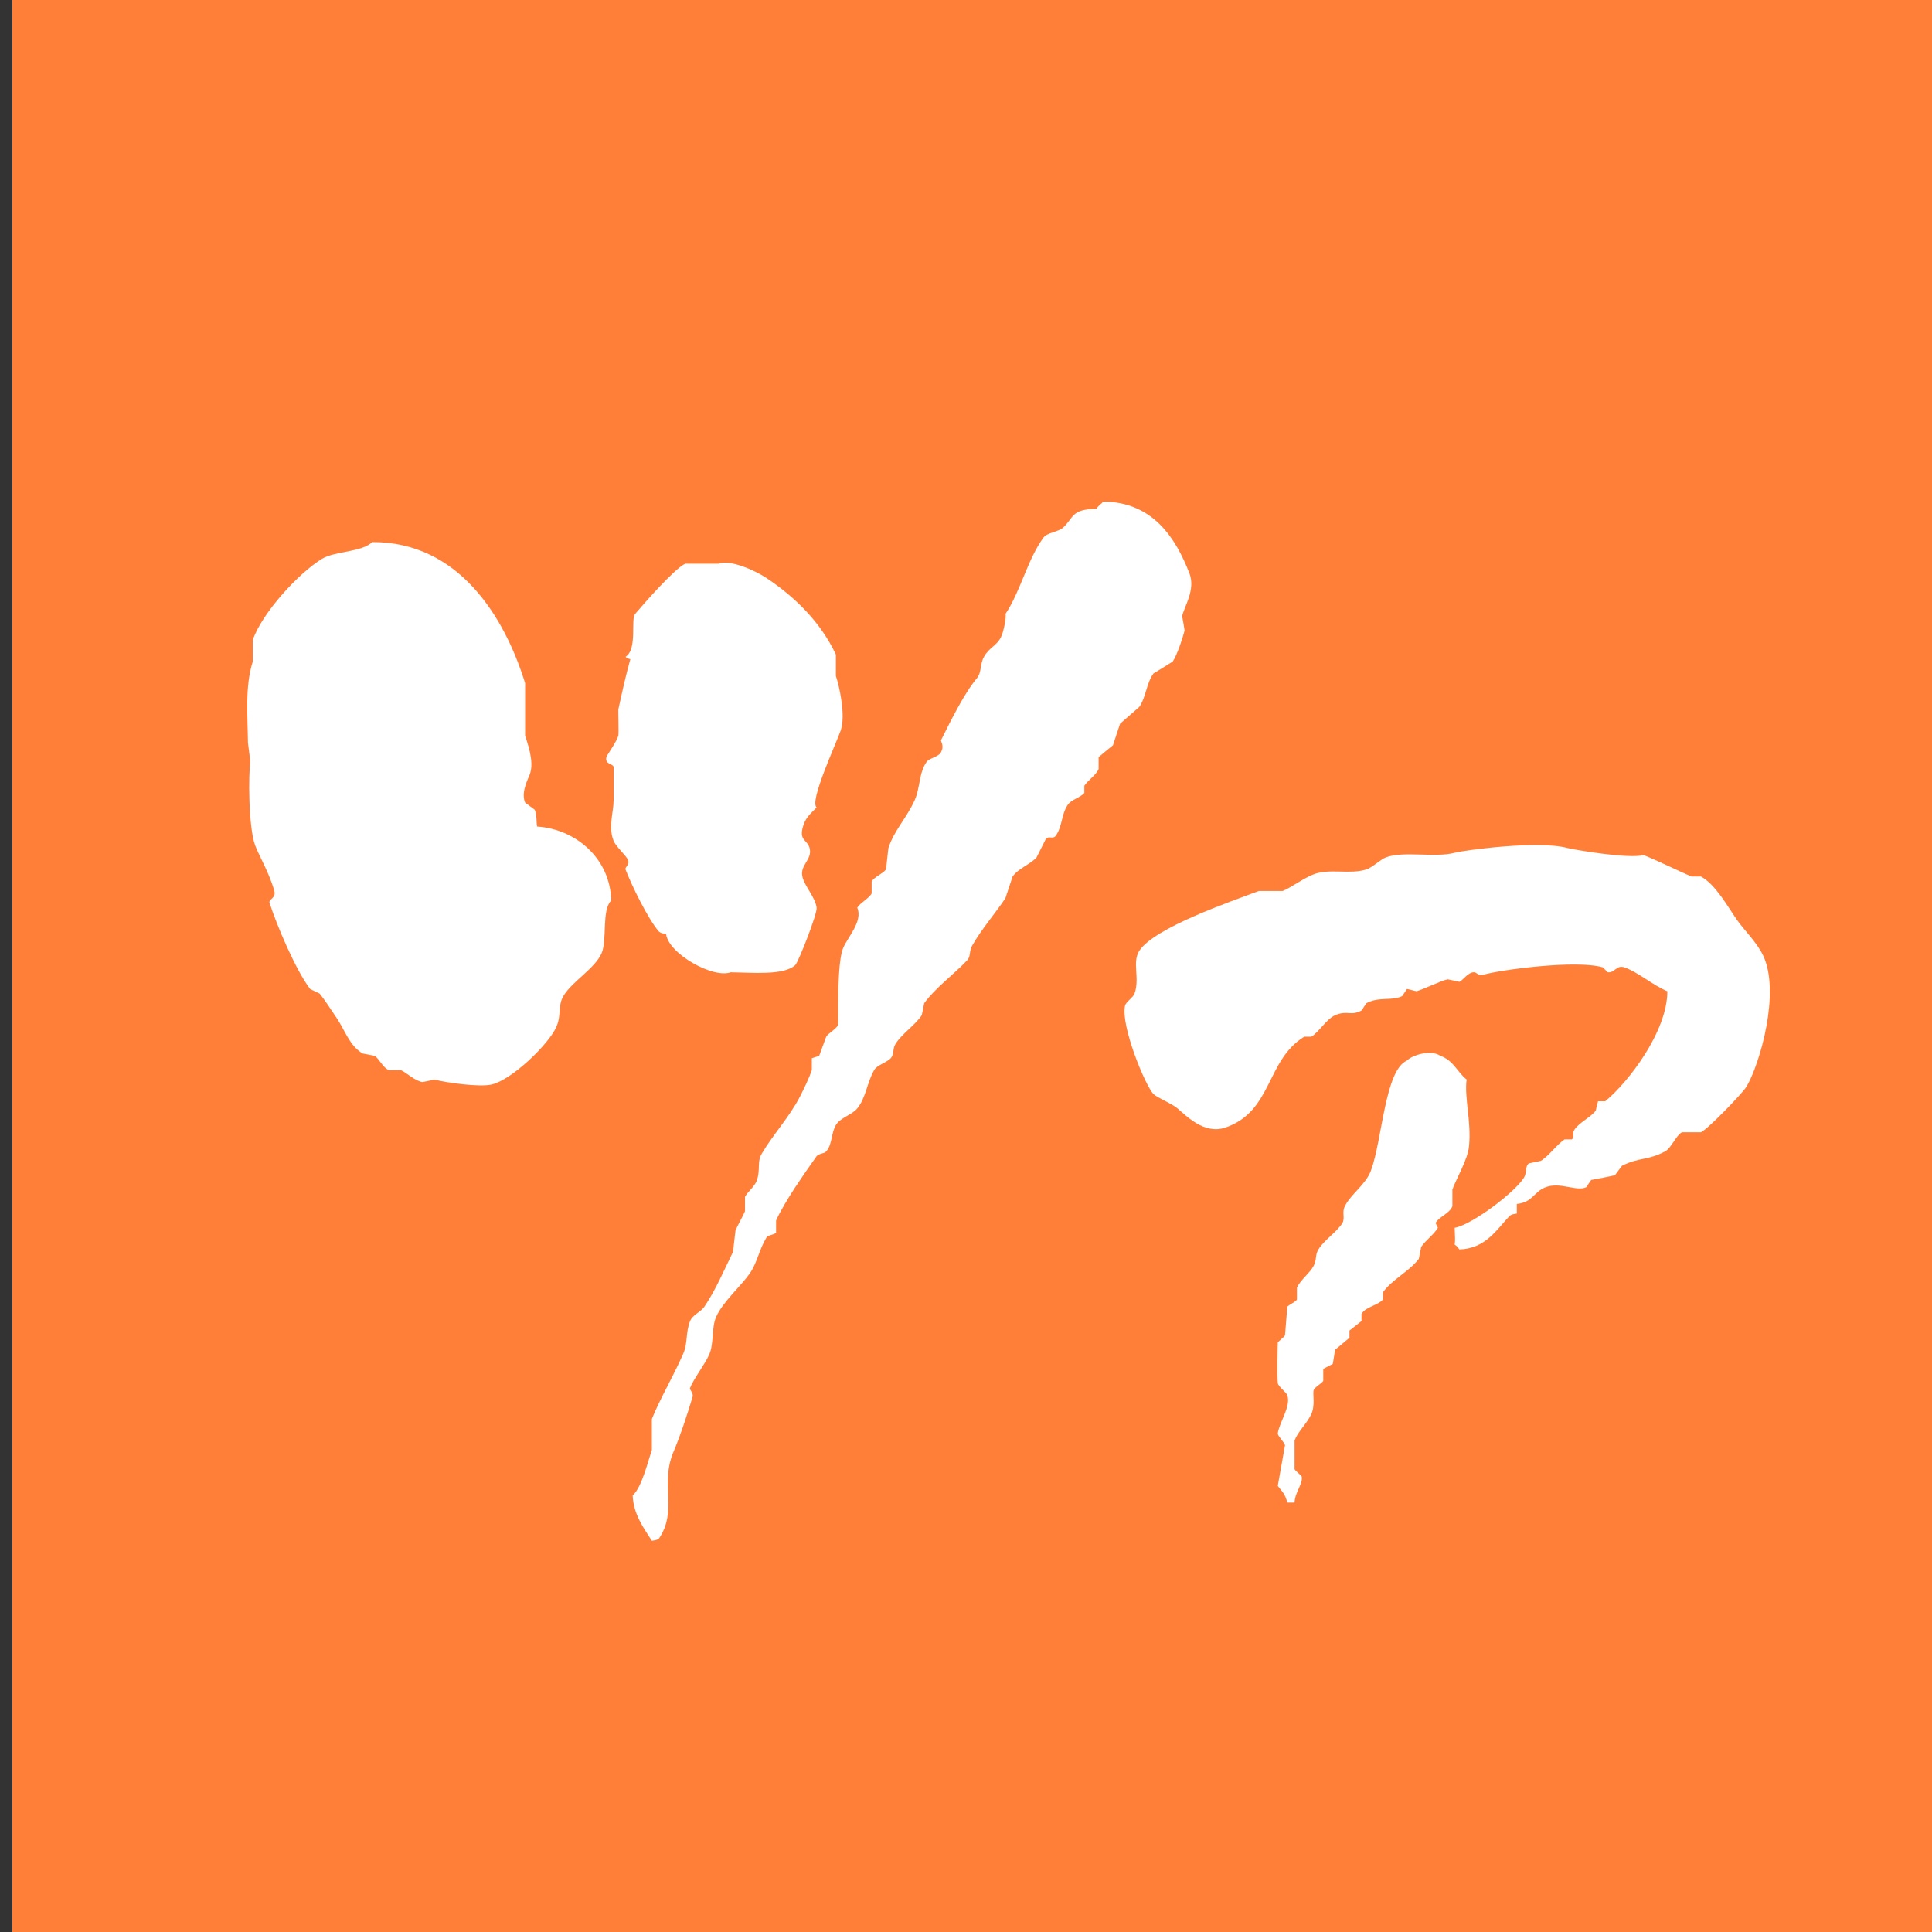
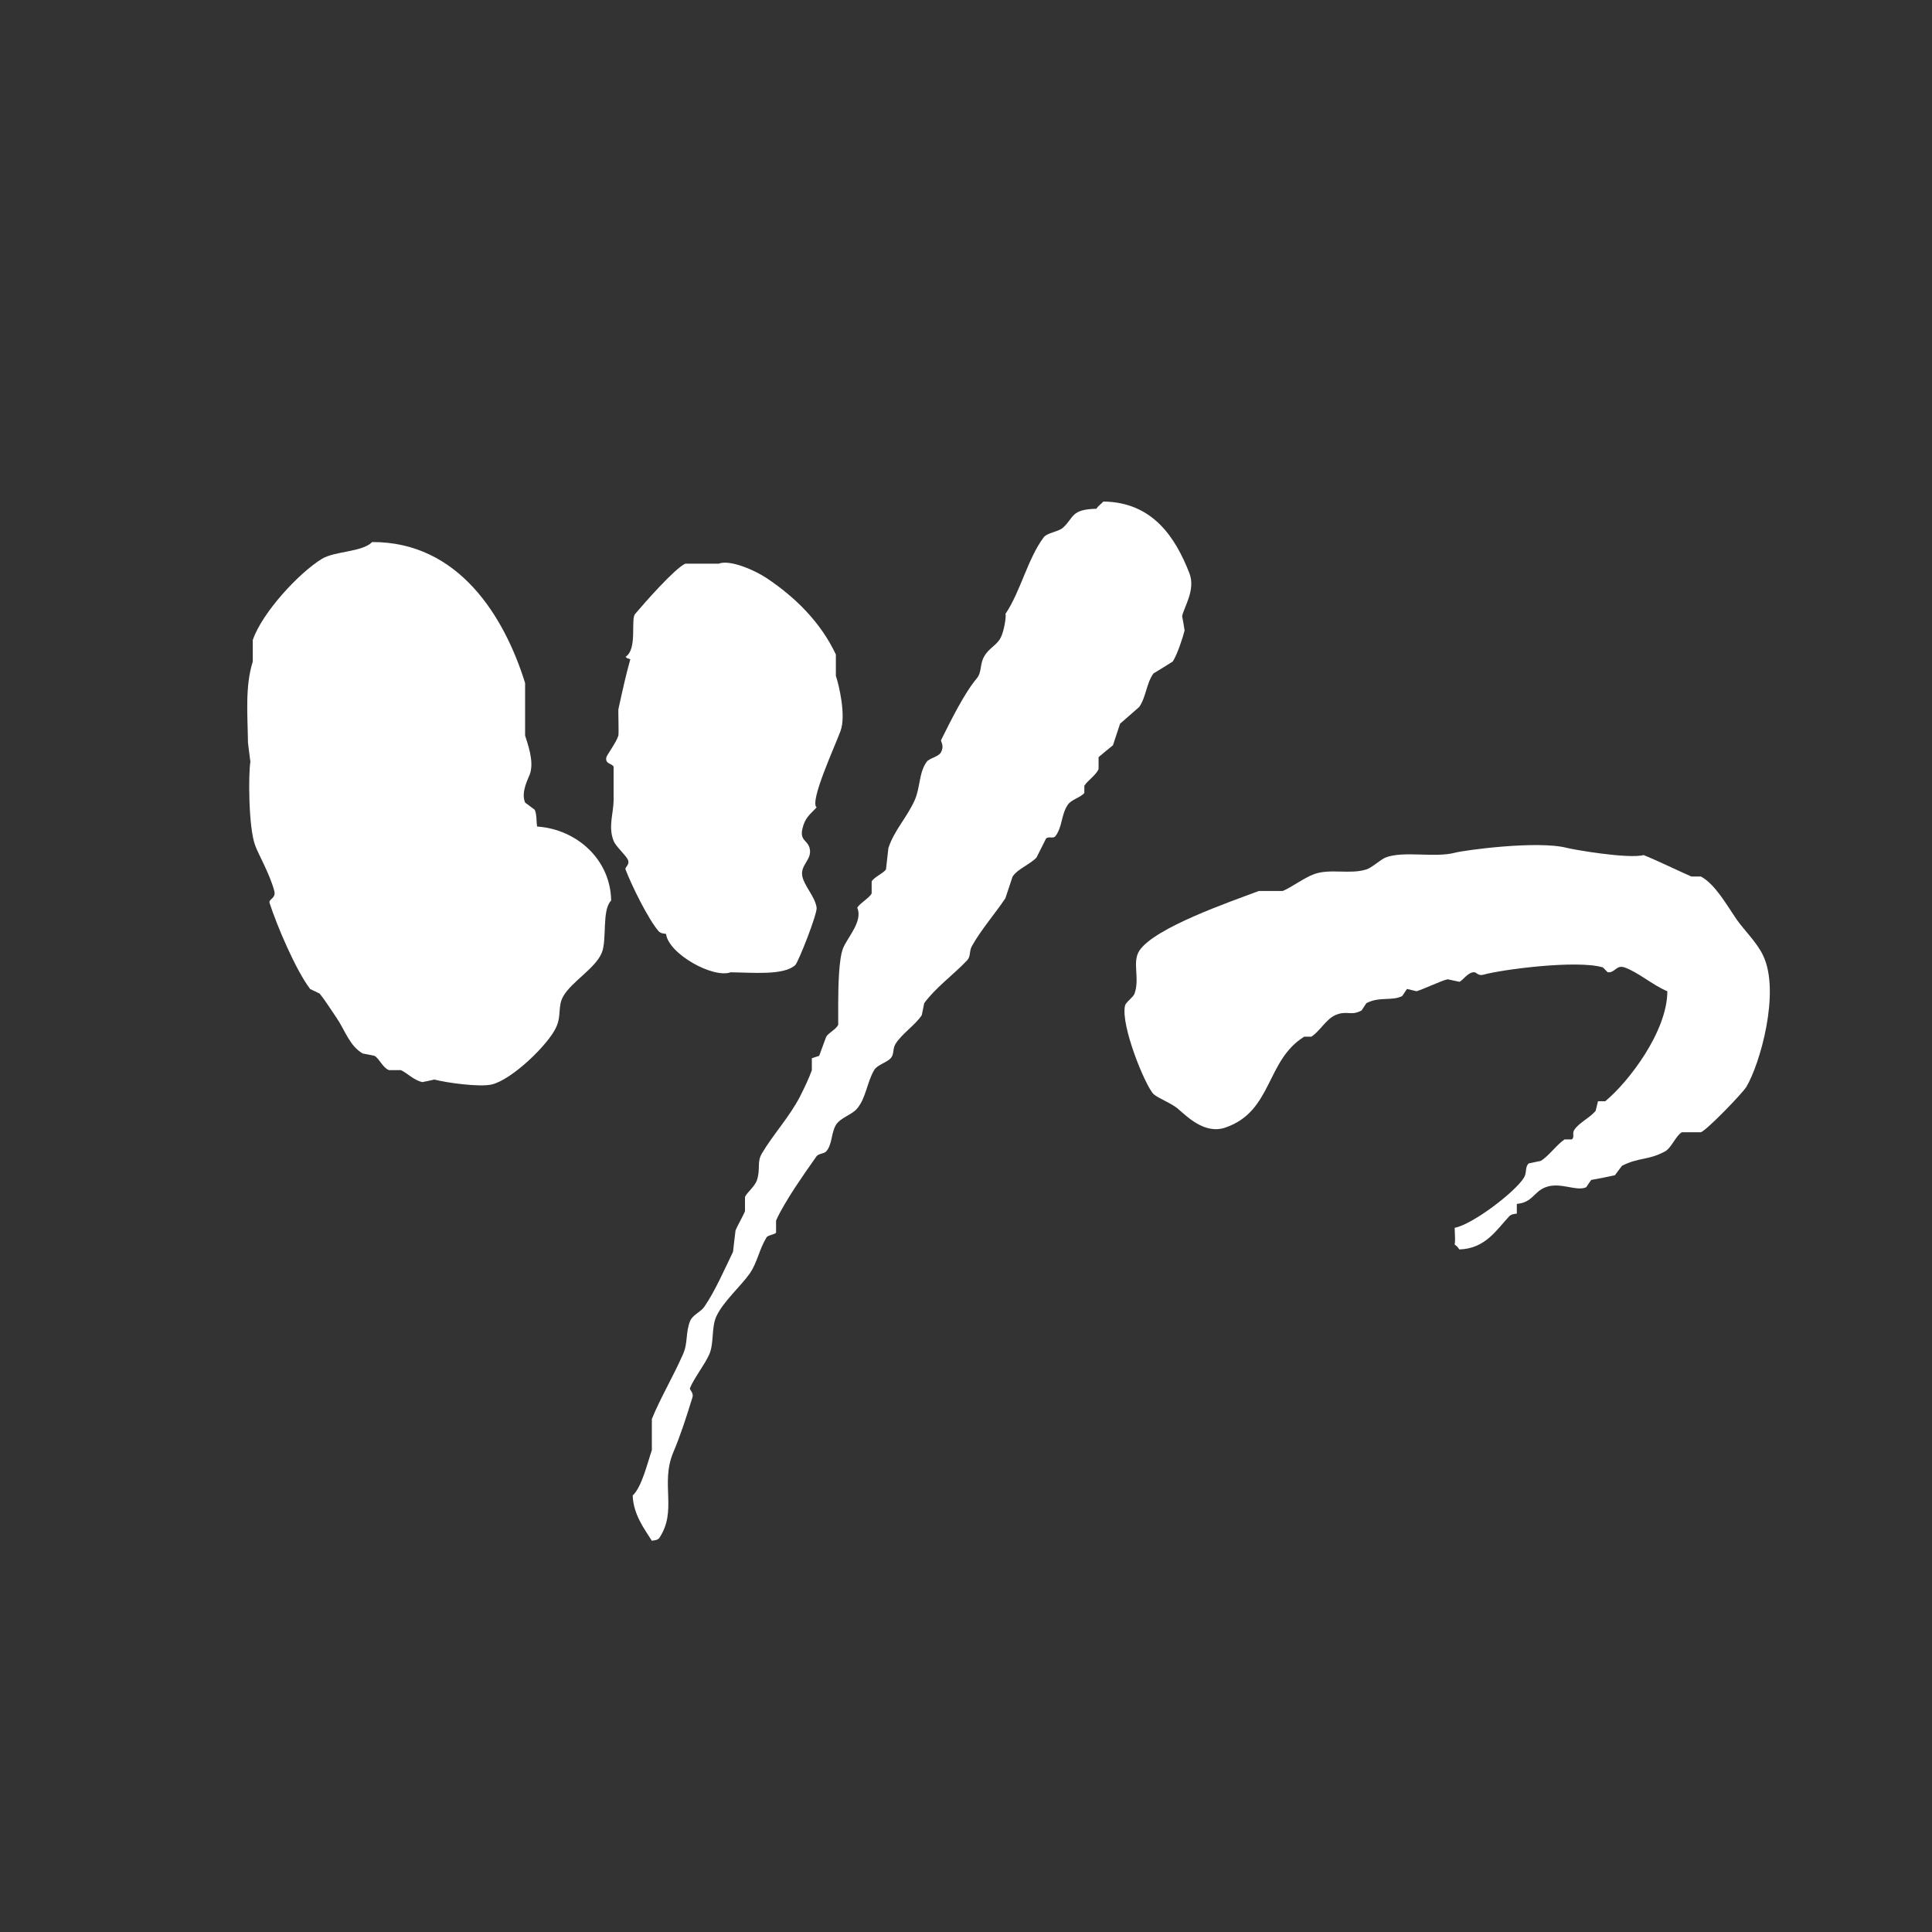
<svg xmlns="http://www.w3.org/2000/svg" version="1.1" id="レイヤー_1" x="0px" y="0px" width="48px" height="48px" viewBox="0 0 48 48" enable-background="new 0 0 48 48" xml:space="preserve">
  <rect x="0" y="0" width="48" height="48" fill="#333333" stroke="none" />
-   <rect x="0.307" fill="#FF7F39" width="48" height="48" />
  <g>
    <path fill="#FFFFFF" d="M27.413,12.461c1.219,0.014,1.788,0.883,2.137,1.78c0.16,0.413-0.133,0.835-0.18,1.068   c0.022,0.117,0.044,0.236,0.061,0.355c-0.04,0.166-0.185,0.61-0.296,0.773c-0.157,0.098-0.314,0.197-0.478,0.295   c-0.177,0.246-0.182,0.587-0.353,0.832c-0.158,0.138-0.315,0.276-0.476,0.416c-0.059,0.176-0.119,0.356-0.177,0.536   c-0.118,0.095-0.239,0.195-0.357,0.295c0,0.101,0,0.2,0,0.295c-0.062,0.154-0.271,0.282-0.354,0.417c0,0.06,0,0.12,0,0.178   C26.84,19.82,26.611,19.864,26.525,20c-0.159,0.238-0.13,0.542-0.3,0.77c-0.059,0.079-0.161-0.001-0.235,0.061   c-0.081,0.157-0.16,0.317-0.239,0.475c-0.163,0.173-0.462,0.276-0.594,0.473c-0.059,0.179-0.118,0.358-0.178,0.536   c-0.247,0.373-0.604,0.782-0.83,1.186c-0.076,0.134-0.025,0.257-0.121,0.358c-0.328,0.348-0.791,0.684-1.067,1.066   c-0.021,0.1-0.037,0.199-0.06,0.297c-0.159,0.242-0.5,0.467-0.653,0.715c-0.076,0.125-0.027,0.252-0.118,0.354   c-0.1,0.109-0.345,0.17-0.413,0.297c-0.179,0.309-0.201,0.688-0.421,0.953c-0.129,0.156-0.423,0.229-0.53,0.412   c-0.122,0.213-0.085,0.479-0.24,0.654c-0.05,0.057-0.188,0.053-0.237,0.117c-0.183,0.258-0.37,0.527-0.532,0.773   c-0.156,0.238-0.381,0.605-0.476,0.828c0,0.1,0,0.201,0,0.301c-0.03,0.045-0.205,0.061-0.237,0.117   c-0.188,0.311-0.221,0.605-0.414,0.893c-0.226,0.322-0.659,0.697-0.832,1.068c-0.128,0.277-0.054,0.67-0.178,0.949   c-0.11,0.248-0.38,0.592-0.476,0.83c-0.022,0.053,0.098,0.113,0.059,0.236c-0.146,0.477-0.295,0.938-0.476,1.365   c-0.33,0.791,0.114,1.449-0.355,2.139c-0.064,0.045-0.056,0.035-0.177,0.057c-0.187-0.297-0.459-0.652-0.476-1.125   c0.228-0.209,0.371-0.826,0.476-1.127c0-0.26,0-0.518,0-0.773c0.206-0.51,0.517-1.029,0.771-1.602   c0.131-0.289,0.061-0.533,0.179-0.832c0.064-0.156,0.269-0.227,0.354-0.355c0.273-0.398,0.511-0.951,0.713-1.365   c0.021-0.18,0.039-0.357,0.062-0.533c0.035-0.092,0.197-0.375,0.235-0.477c0-0.119,0-0.238,0-0.355   c0.057-0.119,0.243-0.254,0.298-0.418c0.091-0.281-0.005-0.439,0.118-0.654c0.265-0.455,0.692-0.918,0.95-1.42   c0.115-0.227,0.224-0.455,0.295-0.656c0-0.1,0-0.197,0-0.297c0.059-0.018,0.119-0.039,0.182-0.059   c0.058-0.158,0.117-0.314,0.175-0.475c0.063-0.102,0.254-0.188,0.298-0.299c0-0.176,0-0.354,0-0.533   c0.001-0.426,0.016-1.1,0.119-1.361c0.106-0.272,0.502-0.673,0.354-1.014c0.075-0.119,0.299-0.237,0.358-0.353   c0-0.102,0-0.199,0-0.296c0.057-0.11,0.288-0.201,0.356-0.3c0.02-0.177,0.041-0.355,0.06-0.533   c0.152-0.453,0.449-0.737,0.653-1.187c0.139-0.309,0.103-0.684,0.297-0.952c0.067-0.095,0.295-0.123,0.355-0.237   c0.076-0.134,0.022-0.225,0-0.297c0.25-0.501,0.582-1.175,0.892-1.542c0.127-0.154,0.072-0.348,0.178-0.535   c0.122-0.223,0.314-0.278,0.415-0.475c0.088-0.171,0.142-0.542,0.119-0.591c0.377-0.563,0.549-1.364,0.948-1.901   c0.089-0.117,0.366-0.139,0.477-0.237c0.281-0.252,0.191-0.459,0.832-0.474C27.295,12.557,27.35,12.53,27.413,12.461z" />
    <path fill="#FFFFFF" d="M9.247,13.467c2.148-0.007,3.285,1.849,3.799,3.503c0,0.436,0,0.87,0,1.305   c0.048,0.166,0.232,0.624,0.121,0.953c-0.034,0.101-0.233,0.448-0.121,0.712c0.08,0.06,0.159,0.12,0.239,0.178   c0.056,0.122,0.038,0.316,0.06,0.417c0.982,0.066,1.823,0.817,1.839,1.839c-0.239,0.24-0.095,0.98-0.237,1.307   c-0.164,0.381-0.739,0.705-0.95,1.066c-0.147,0.254-0.042,0.475-0.178,0.773c-0.199,0.438-1.106,1.309-1.604,1.424   c-0.302,0.07-1.121-0.043-1.424-0.123c-0.099,0.023-0.194,0.045-0.297,0.063c-0.206-0.041-0.385-0.23-0.534-0.297   c-0.1,0-0.197,0-0.296,0c-0.158-0.063-0.229-0.271-0.356-0.355c-0.099-0.02-0.198-0.039-0.298-0.059   c-0.328-0.193-0.433-0.568-0.652-0.891c-0.115-0.166-0.274-0.42-0.415-0.596c-0.079-0.039-0.158-0.076-0.238-0.115   c-0.355-0.467-0.825-1.569-1.008-2.139c-0.03-0.093,0.167-0.113,0.118-0.296c-0.113-0.425-0.391-0.901-0.474-1.128   c-0.171-0.451-0.171-1.803-0.12-2.079c-0.019-0.157-0.042-0.318-0.06-0.473c-0.008-0.679-0.077-1.401,0.119-2.018   c0-0.179,0-0.355,0-0.536c0.231-0.678,1.145-1.669,1.72-2.019C8.329,13.687,8.993,13.721,9.247,13.467z" />
    <path fill="#FFFFFF" d="M16.548,23.203c-0.121-0.02-0.112-0.012-0.177-0.058c-0.267-0.303-0.685-1.162-0.83-1.544   c-0.023-0.058,0.111-0.11,0.061-0.237c-0.053-0.119-0.303-0.333-0.357-0.473c-0.14-0.353-0.001-0.692,0-1.009   c0-0.28,0-0.555,0-0.832c-0.031-0.085-0.22-0.061-0.179-0.238c0.013-0.056,0.249-0.371,0.297-0.536   c0.014-0.048-0.005-0.618,0-0.652c0.107-0.489,0.187-0.85,0.297-1.245c-0.105-0.037-0.056-0.01-0.118-0.06   c0.302-0.196,0.12-0.928,0.238-1.066c0.219-0.259,0.979-1.127,1.246-1.249c0.276,0,0.556,0,0.831,0   c0.277-0.107,0.883,0.156,1.187,0.357c0.716,0.478,1.342,1.094,1.723,1.899c0,0.179,0,0.354,0,0.533   c0.075,0.215,0.257,0.979,0.117,1.364c-0.133,0.37-0.779,1.758-0.595,1.903c-0.159,0.17-0.289,0.25-0.354,0.533   c-0.065,0.291,0.123,0.276,0.179,0.476c0.076,0.29-0.244,0.415-0.179,0.71c0.053,0.239,0.315,0.501,0.354,0.771   c0.022,0.145-0.453,1.354-0.532,1.428c-0.286,0.262-1.065,0.184-1.604,0.178C17.719,24.315,16.607,23.698,16.548,23.203z" />
    <path fill="#FFFFFF" d="M37.685,29.911c0,0.08,0,0.158,0,0.24c-0.126,0.021-0.116,0.016-0.179,0.057   c-0.325,0.346-0.602,0.816-1.25,0.834c-0.05-0.072-0.045-0.068-0.115-0.121c0.019-0.115,0.005-0.188,0-0.416   c0.454-0.088,1.507-0.895,1.721-1.246c0.076-0.121,0.022-0.266,0.118-0.354c0.102-0.02,0.2-0.043,0.299-0.063   c0.2-0.119,0.399-0.406,0.592-0.533c0.06,0,0.119,0,0.179,0c0.08-0.061,0.002-0.148,0.062-0.236   c0.119-0.184,0.397-0.305,0.532-0.477c0.019-0.078,0.041-0.16,0.058-0.236c0.059,0,0.119,0,0.18,0   c0.573-0.473,1.54-1.727,1.543-2.732c-0.367-0.154-0.735-0.48-1.068-0.594c-0.205-0.068-0.235,0.146-0.415,0.121l-0.12-0.121   c-0.661-0.193-2.537,0.059-2.966,0.182c-0.143,0.037-0.158-0.061-0.238-0.061c-0.146,0-0.277,0.205-0.359,0.238   c-0.097-0.023-0.196-0.041-0.294-0.063c-0.18,0.043-0.585,0.242-0.771,0.297c-0.079-0.018-0.159-0.037-0.238-0.057   c-0.037,0.057-0.079,0.115-0.118,0.176c-0.253,0.131-0.567,0.006-0.891,0.178c-0.039,0.061-0.08,0.117-0.118,0.18   c-0.27,0.148-0.354-0.012-0.655,0.117c-0.231,0.104-0.39,0.408-0.594,0.535c-0.059,0-0.117,0-0.177,0   c-0.957,0.592-0.783,1.854-1.959,2.258c-0.524,0.18-0.972-0.295-1.189-0.475c-0.142-0.123-0.484-0.256-0.594-0.355   c-0.207-0.205-0.823-1.709-0.71-2.199c0.02-0.088,0.206-0.209,0.236-0.299c0.138-0.385-0.067-0.783,0.121-1.068   c0.378-0.569,2.247-1.211,2.968-1.482c0.197,0,0.396,0,0.593,0c0.2-0.08,0.536-0.329,0.769-0.414   c0.397-0.153,0.902,0.011,1.31-0.122c0.133-0.039,0.353-0.246,0.476-0.295c0.438-0.173,1.229,0.013,1.722-0.119   c0.239-0.064,2.063-0.31,2.789-0.119c0.165,0.043,1.524,0.278,1.9,0.177c0.348,0.14,0.857,0.389,1.187,0.533   c0.078,0,0.156,0,0.237,0c0.358,0.192,0.654,0.73,0.889,1.069c0.194,0.277,0.496,0.558,0.656,0.894   c0.435,0.906-0.079,2.699-0.416,3.262c-0.099,0.162-0.96,1.055-1.129,1.129c-0.159,0-0.318,0-0.474,0   c-0.152,0.088-0.261,0.391-0.417,0.475c-0.424,0.229-0.642,0.141-1.069,0.357c-0.062,0.078-0.118,0.156-0.177,0.236   c-0.199,0.043-0.395,0.082-0.59,0.117c-0.044,0.061-0.083,0.121-0.122,0.18c-0.244,0.115-0.646-0.139-1.009,0   C38.103,29.608,38.081,29.874,37.685,29.911z" />
-     <path fill="#FFFFFF" d="M32.162,37.331c-0.058,0-0.119,0-0.18,0c-0.049-0.209-0.127-0.275-0.236-0.414l0.18-1.01   c-0.007-0.063-0.188-0.238-0.18-0.293c0.036-0.275,0.335-0.672,0.236-0.953c-0.019-0.061-0.225-0.217-0.236-0.297   c-0.019-0.125-0.004-0.99,0-1.008c0.012-0.029,0.16-0.137,0.18-0.18c0.019-0.24,0.039-0.473,0.057-0.711   c0.024-0.039,0.216-0.125,0.239-0.178c0-0.104,0-0.197,0-0.295c0.084-0.189,0.322-0.365,0.412-0.537   c0.089-0.154,0.031-0.268,0.123-0.414c0.128-0.221,0.455-0.43,0.594-0.654c0.072-0.121-0.015-0.271,0.06-0.416   c0.148-0.305,0.521-0.537,0.651-0.891c0.282-0.766,0.345-2.49,0.891-2.729c0.136-0.141,0.596-0.281,0.83-0.121   c0.339,0.123,0.413,0.398,0.654,0.59c-0.059,0.467,0.122,1.029,0.06,1.664c-0.031,0.32-0.311,0.791-0.413,1.068   c0,0.143,0,0.279,0,0.418c-0.07,0.18-0.34,0.264-0.418,0.416c0.021,0.037,0.039,0.078,0.059,0.117   c-0.096,0.164-0.314,0.32-0.417,0.477c-0.017,0.098-0.037,0.199-0.058,0.295c-0.232,0.309-0.668,0.516-0.891,0.832   c0,0.061,0,0.117,0,0.18c-0.14,0.154-0.416,0.172-0.533,0.354c0,0.063,0,0.123,0,0.18c-0.099,0.08-0.197,0.158-0.299,0.236   c0,0.063,0,0.119,0,0.18c-0.116,0.098-0.235,0.197-0.356,0.297c-0.019,0.119-0.038,0.236-0.058,0.352   c-0.081,0.043-0.159,0.082-0.237,0.123c0,0.1,0,0.197,0,0.297c-0.036,0.07-0.207,0.146-0.241,0.236   c-0.023,0.09,0.043,0.387-0.058,0.594c-0.114,0.242-0.326,0.424-0.414,0.652c0,0.24,0,0.475,0,0.713   c0.009,0.031,0.175,0.166,0.177,0.18C32.38,36.858,32.175,37.062,32.162,37.331z" />
  </g>
</svg>